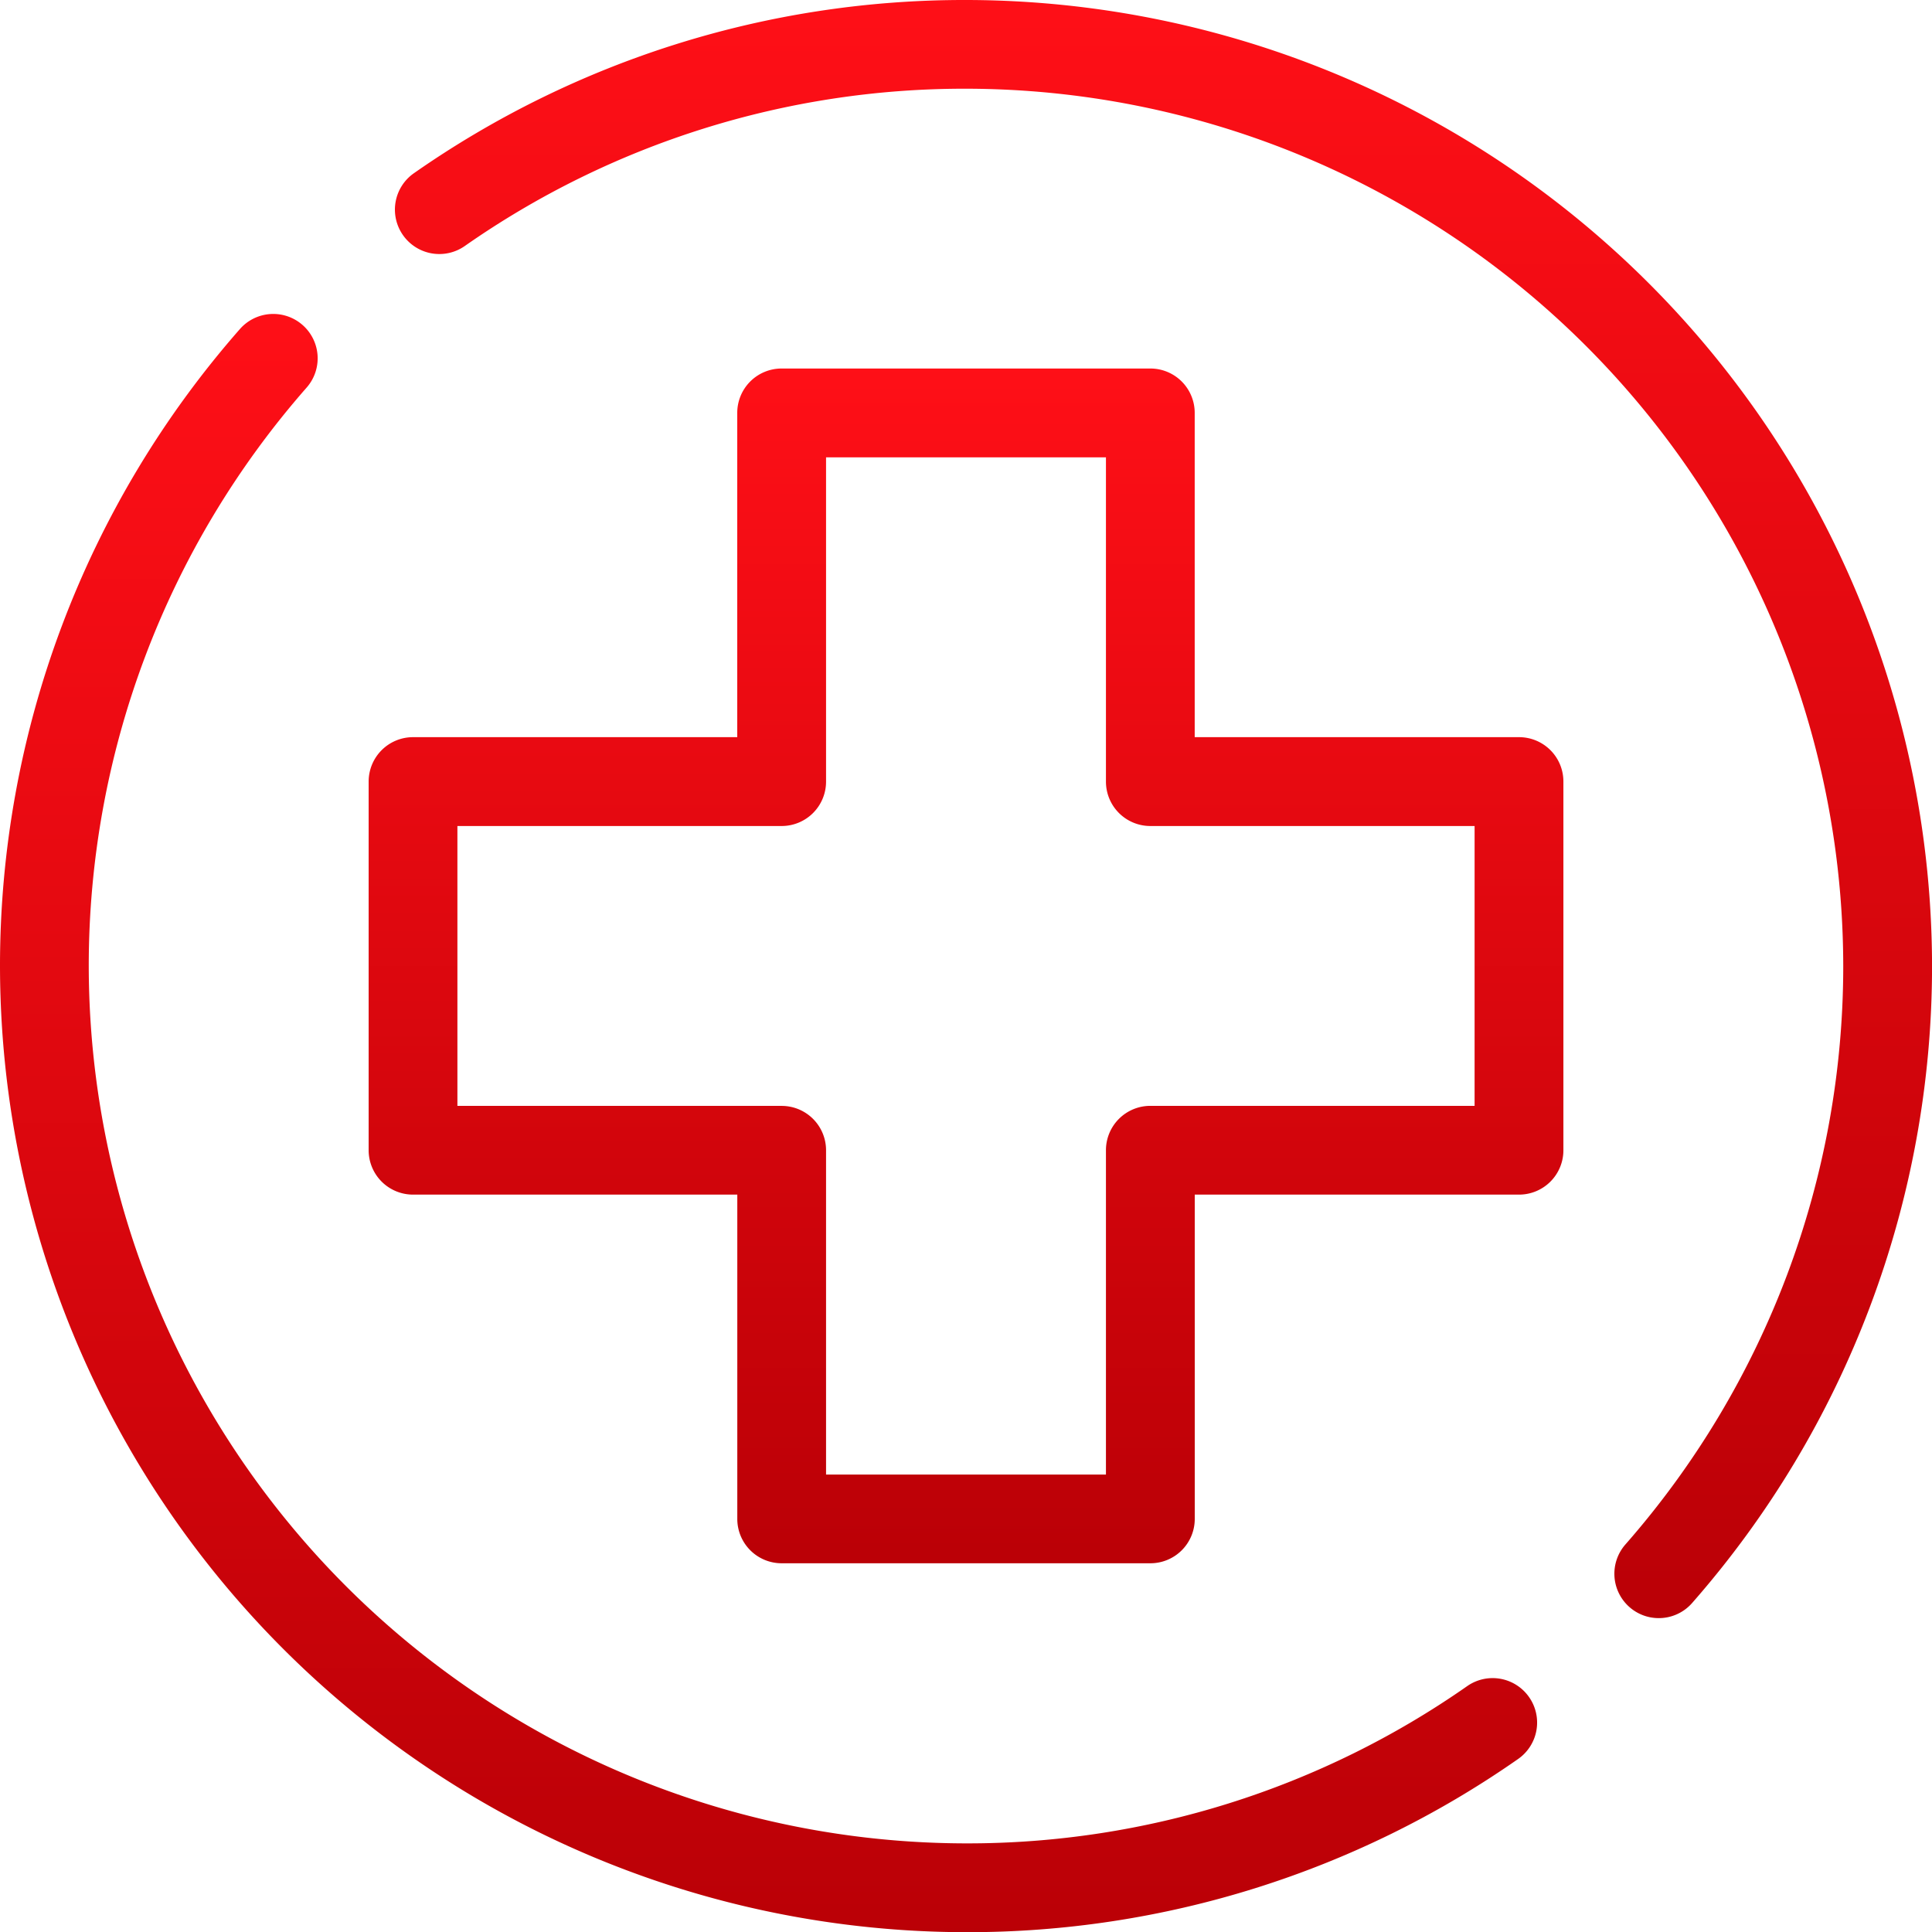
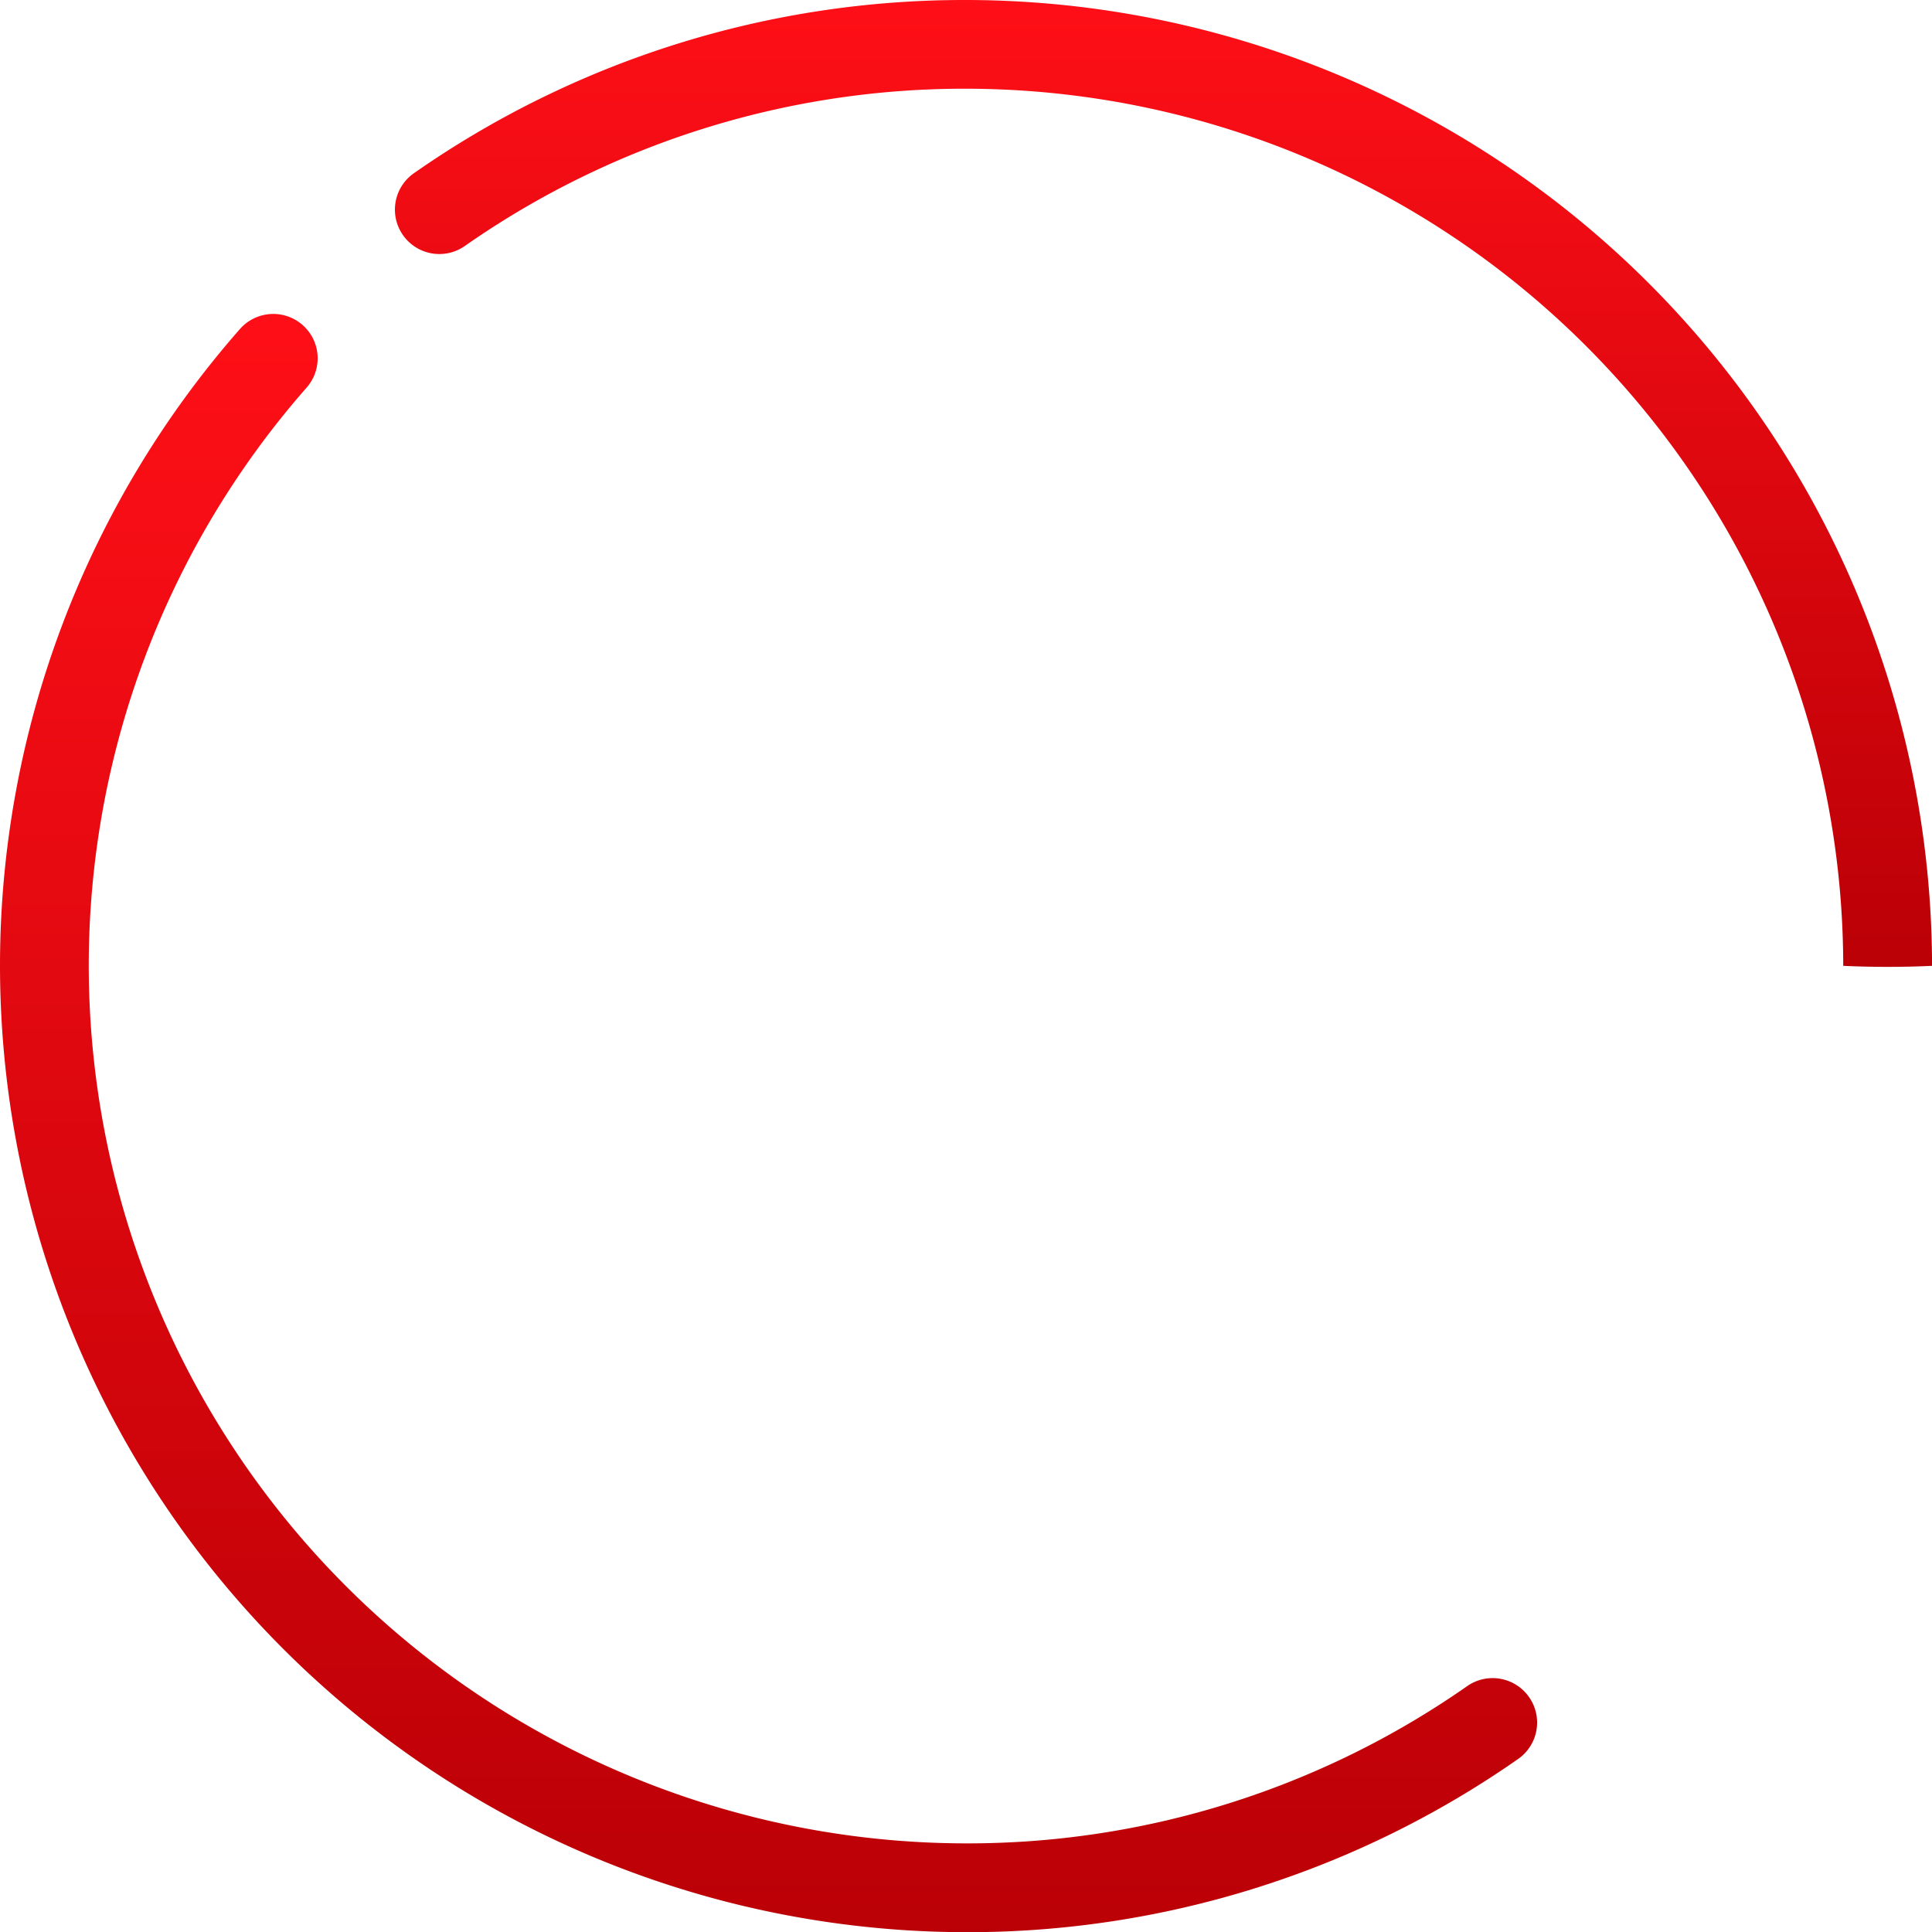
<svg xmlns="http://www.w3.org/2000/svg" width="42.969" height="42.969" viewBox="0 0 42.969 42.969">
  <defs>
    <linearGradient id="linear-gradient" x1="0.5" x2="0.5" y2="1" gradientUnits="objectBoundingBox">
      <stop offset="0" stop-color="#ff0f17" />
      <stop offset="1" stop-color="#ba0006" />
    </linearGradient>
  </defs>
  <g id="ico-death" transform="translate(82.612 -288.119)">
-     <path id="Path_32" data-name="Path 32" d="M-58.786,288.119a21.359,21.359,0,0,0-12.279,3.853.987.987,0,0,0-.244,1.374.987.987,0,0,0,1.374.246,19.386,19.386,0,0,1,11.15-3.5A19.533,19.533,0,0,1-39.275,309.6a19.5,19.5,0,0,1-4.845,12.869.987.987,0,0,0,.091,1.393.983.983,0,0,0,.651.245.983.983,0,0,0,.742-.336A21.469,21.469,0,0,0-37.3,309.6,21.509,21.509,0,0,0-58.786,288.119Z" transform="translate(-2.342)" fill="url(#linear-gradient)" />
+     <path id="Path_32" data-name="Path 32" d="M-58.786,288.119a21.359,21.359,0,0,0-12.279,3.853.987.987,0,0,0-.244,1.374.987.987,0,0,0,1.374.246,19.386,19.386,0,0,1,11.15-3.5A19.533,19.533,0,0,1-39.275,309.6A21.469,21.469,0,0,0-37.3,309.6,21.509,21.509,0,0,0-58.786,288.119Z" transform="translate(-2.342)" fill="url(#linear-gradient)" />
    <path id="Path_33" data-name="Path 33" d="M-49.977,327.477a19.389,19.389,0,0,1-11.15,3.5,19.533,19.533,0,0,1-19.511-19.511A19.491,19.491,0,0,1-75.793,298.6a.986.986,0,0,0-.09-1.393.987.987,0,0,0-1.393.09,21.466,21.466,0,0,0-5.336,14.171,21.509,21.509,0,0,0,21.484,21.484A21.364,21.364,0,0,0-48.848,329.1a.987.987,0,0,0,.245-1.374A.988.988,0,0,0-49.977,327.477Z" transform="translate(0 -1.86)" fill="url(#linear-gradient)" />
-     <path id="Path_34" data-name="Path 34" d="M-46.643,306.7h-7.212v-7.212a.986.986,0,0,0-.987-.987h-8.2a.986.986,0,0,0-.987.987V306.7H-71.24a.987.987,0,0,0-.987.987v8.2a.987.987,0,0,0,.987.987h7.212v7.212a.986.986,0,0,0,.987.987h8.2a.986.986,0,0,0,.987-.987v-7.212h7.212a.986.986,0,0,0,.987-.987v-8.2A.986.986,0,0,0-46.643,306.7Zm-.987,8.2h-7.212a.987.987,0,0,0-.987.987V323.1h-6.225v-7.212a.987.987,0,0,0-.987-.987h-7.212v-6.225h7.212a.987.987,0,0,0,.987-.987v-7.212h6.225v7.212a.987.987,0,0,0,.987.987h7.212Z" transform="translate(-2.186 -2.186)" fill="url(#linear-gradient)" />
  </g>
</svg>